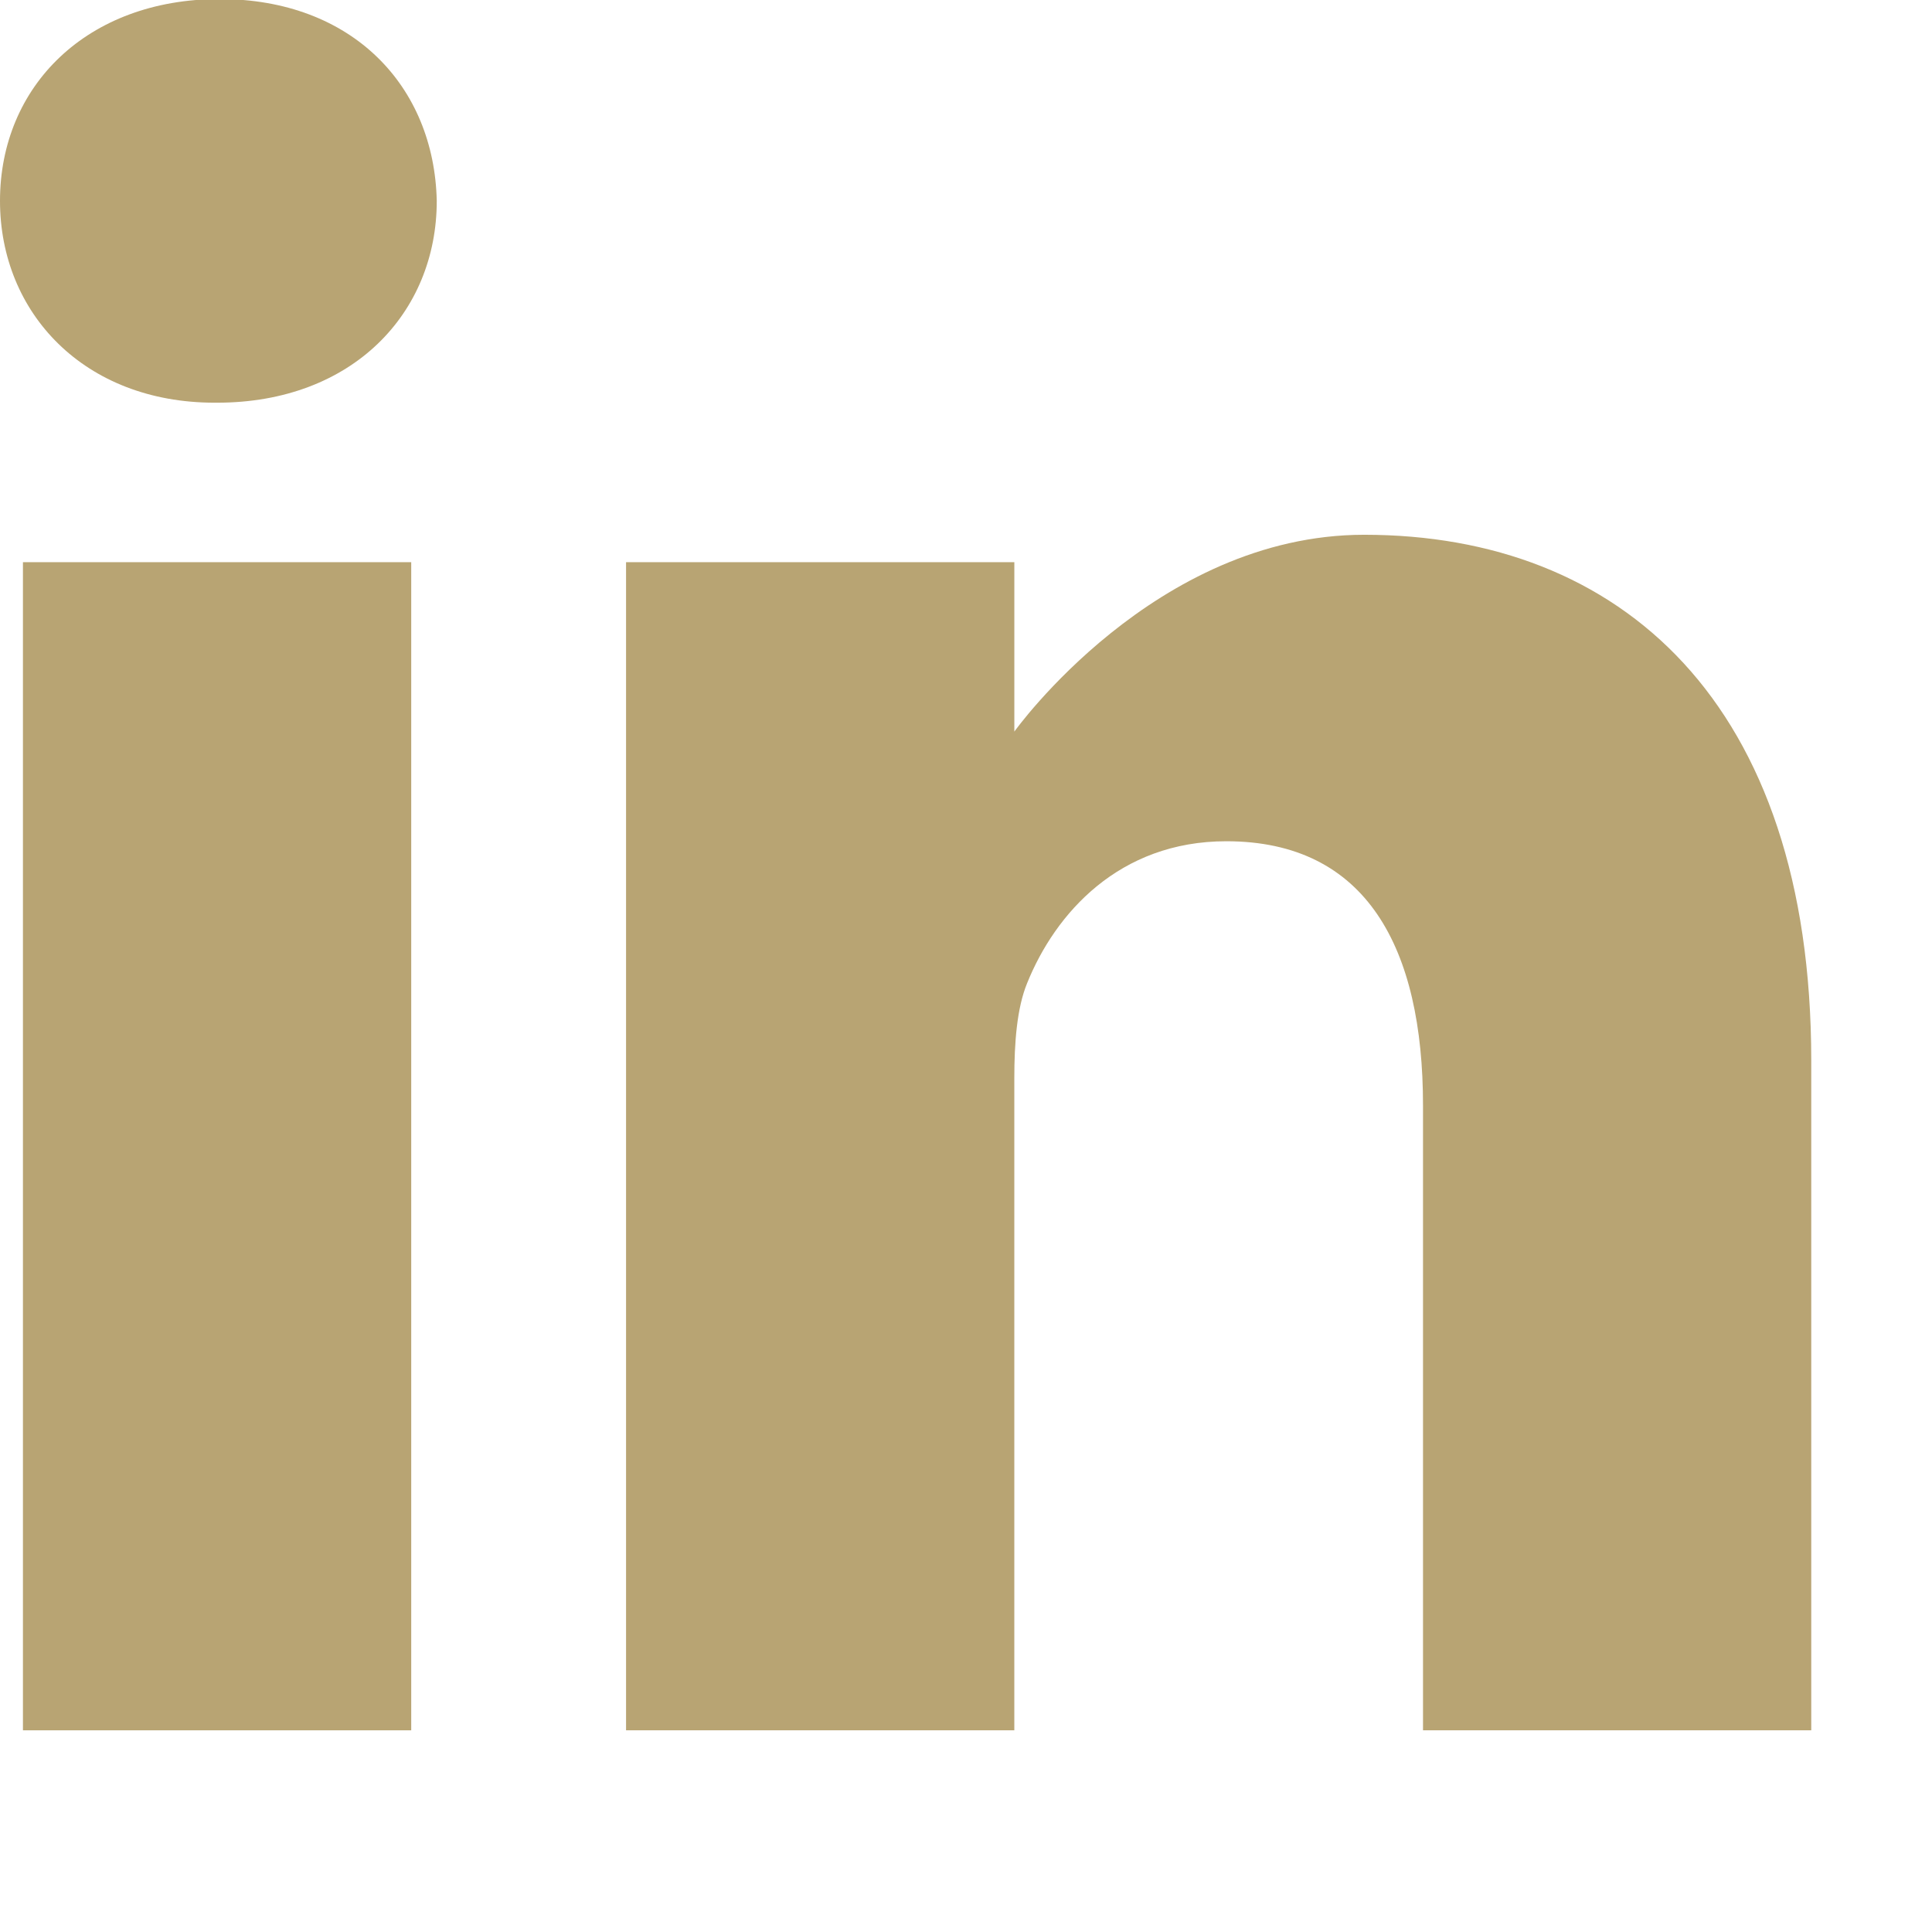
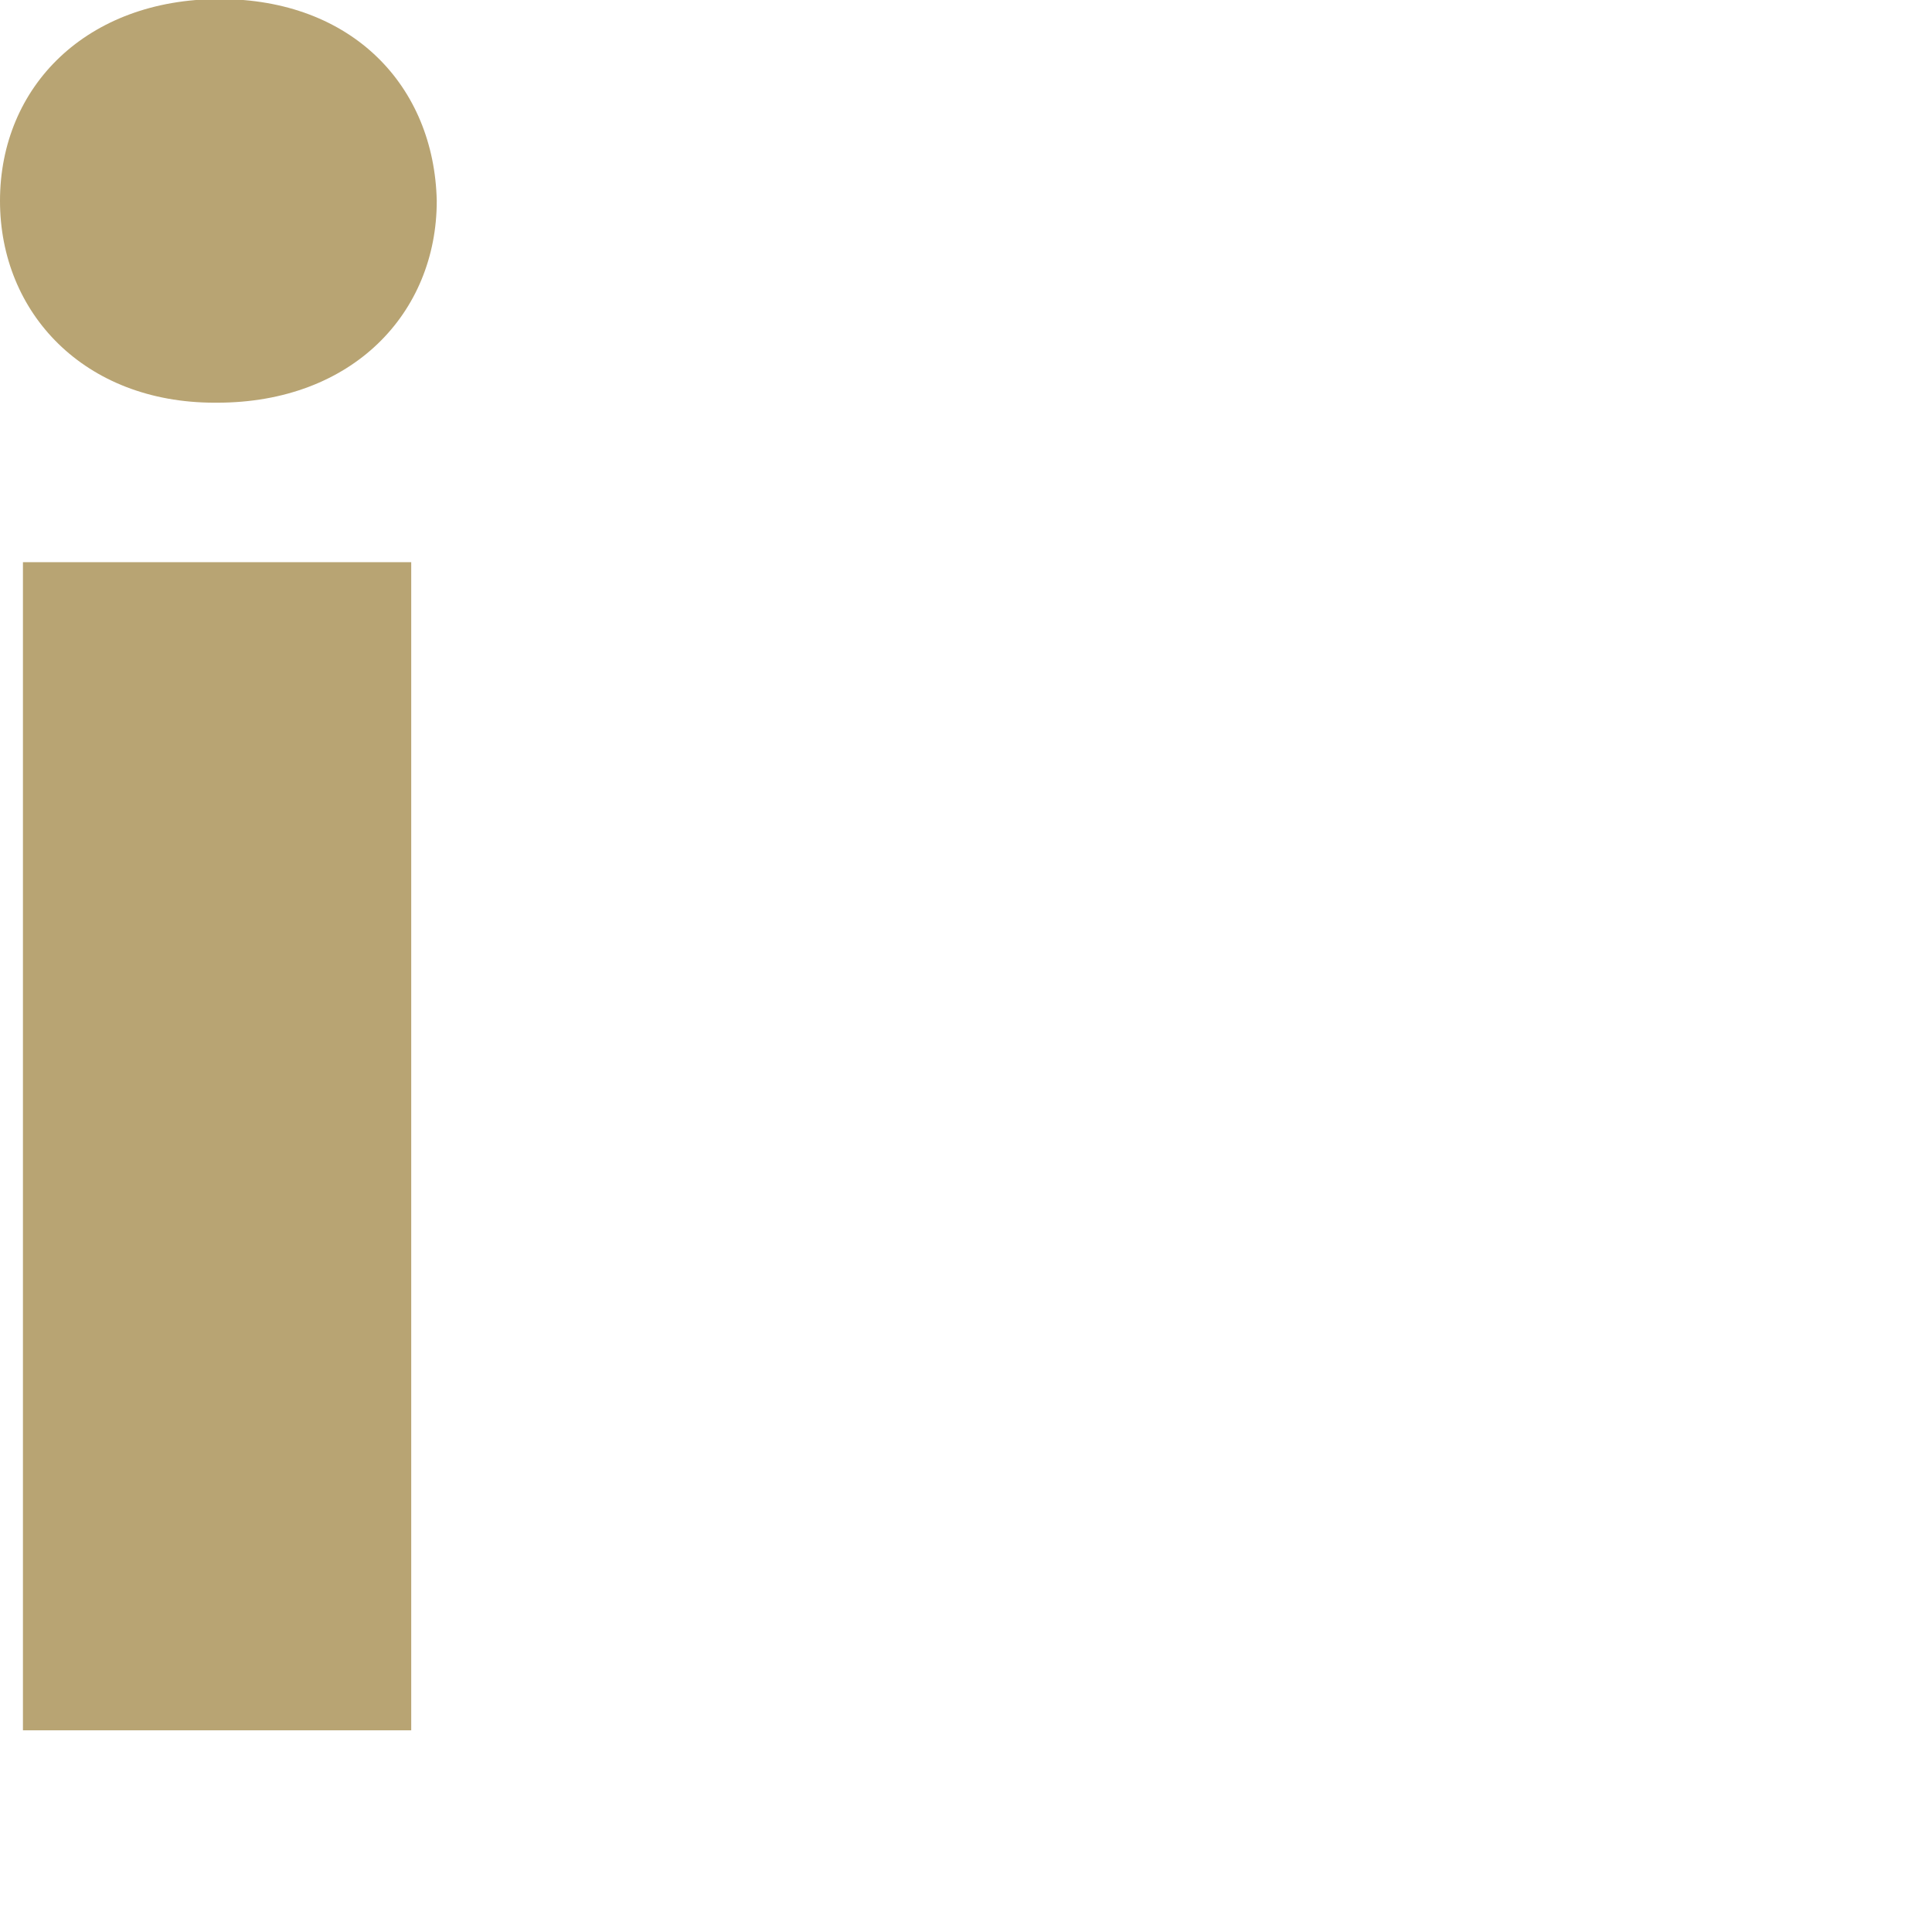
<svg xmlns="http://www.w3.org/2000/svg" version="1.1" width="512" height="512" x="0" y="0" viewBox="0 0 682.667 682" style="enable-background:new 0 0 512 512" xml:space="preserve" class="">
  <g>
    <path d="m77.613-.668c-46.93 0-77.613 30.816-77.613 71.32 0 39.609 29.77 71.305 75.812 71.305h.891c47.848 0 77.625-31.695 77.625-71.305-.895-40.504-29.777-71.32-76.715-71.32zm0 0" fill="#b8a473" data-original="#000000" style="" class="" />
    <path d="m8.109 198.312h137.195v412.758h-137.195zm0 0" fill="#b8a473" data-original="#000000" style="" class="" />
-     <path d="m482.055 188.625c-74.012 0-123.641 69.547-123.641 69.547v-59.859h-137.199v412.758h137.191v-230.5c0-12.34.895-24.66 4.52-33.484 9.918-24.641 32.488-50.168 70.391-50.168 49.645 0 69.5 37.852 69.5 93.34v220.812h137.184v-236.668c0-126.781-67.688-185.777-157.945-185.777zm0 0" fill="#b8a473" data-original="#000000" style="" class="" />
  </g>
</svg>